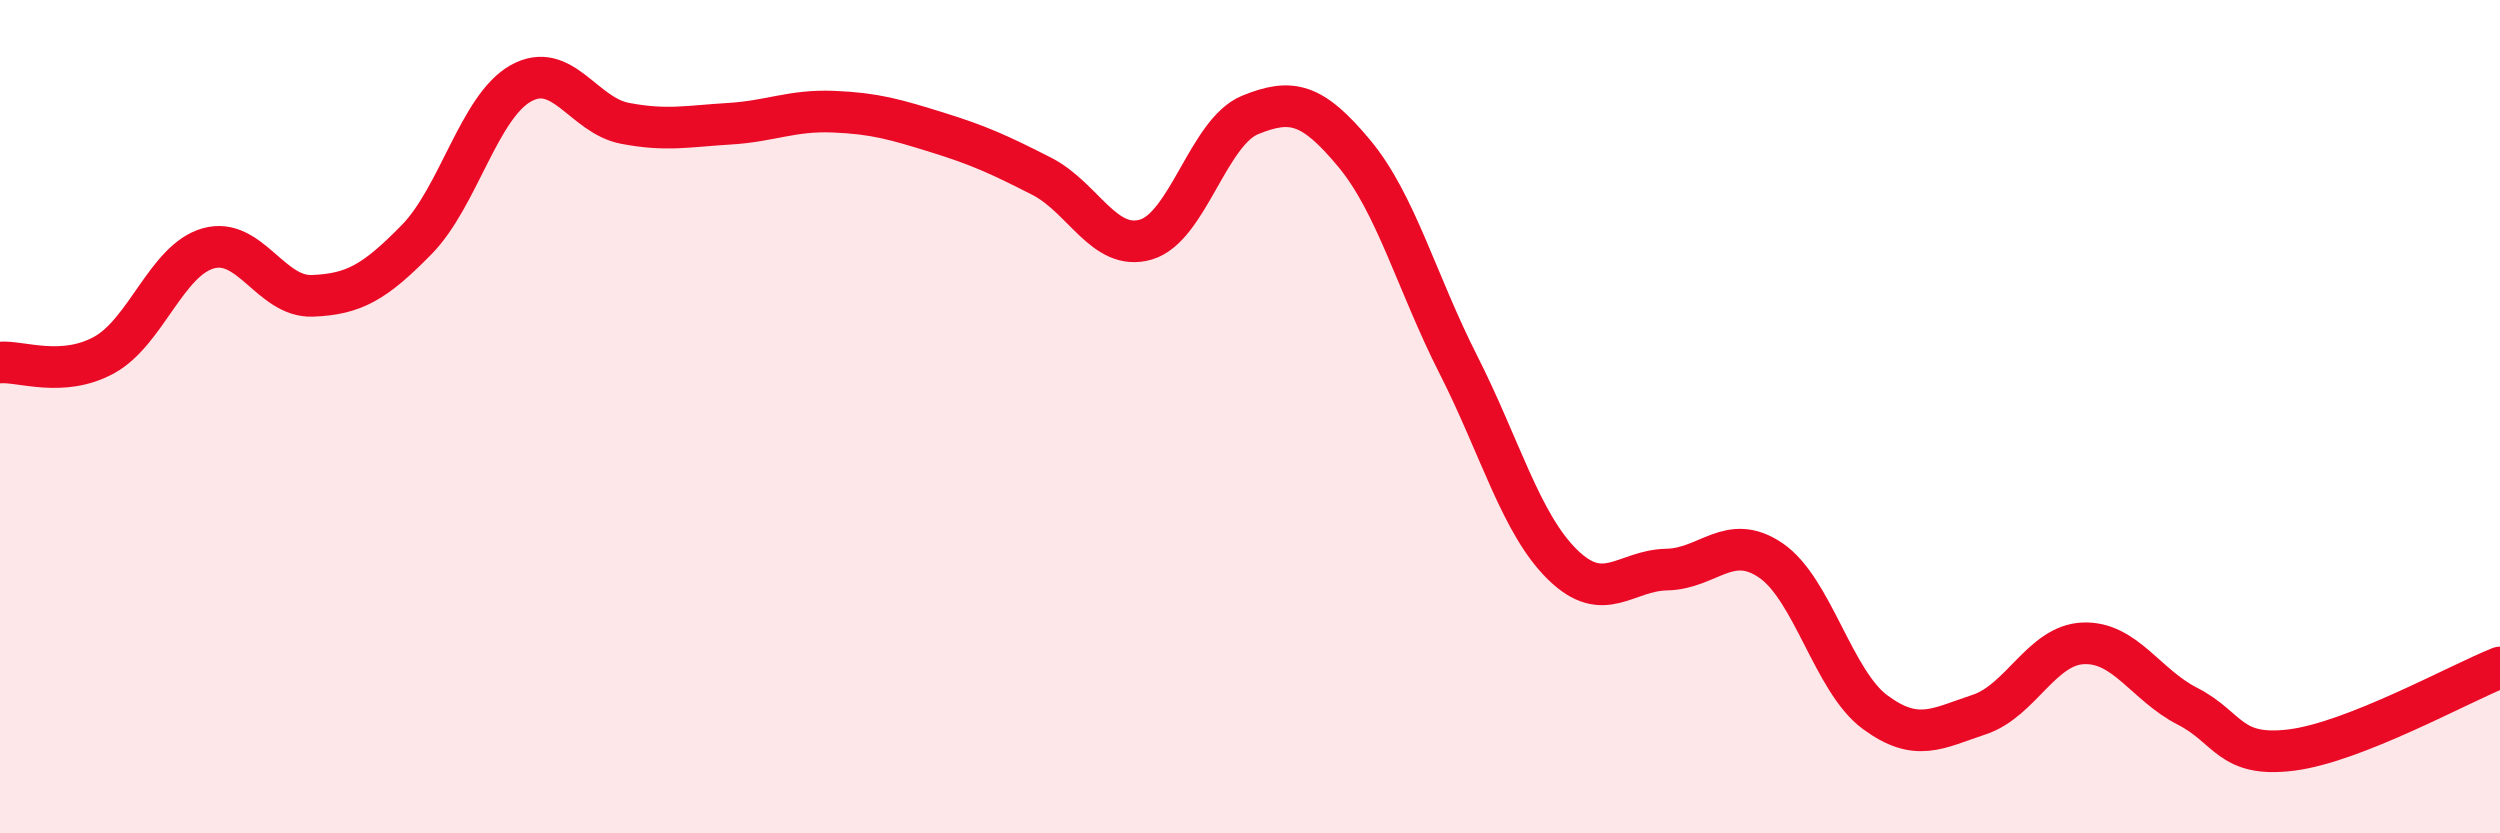
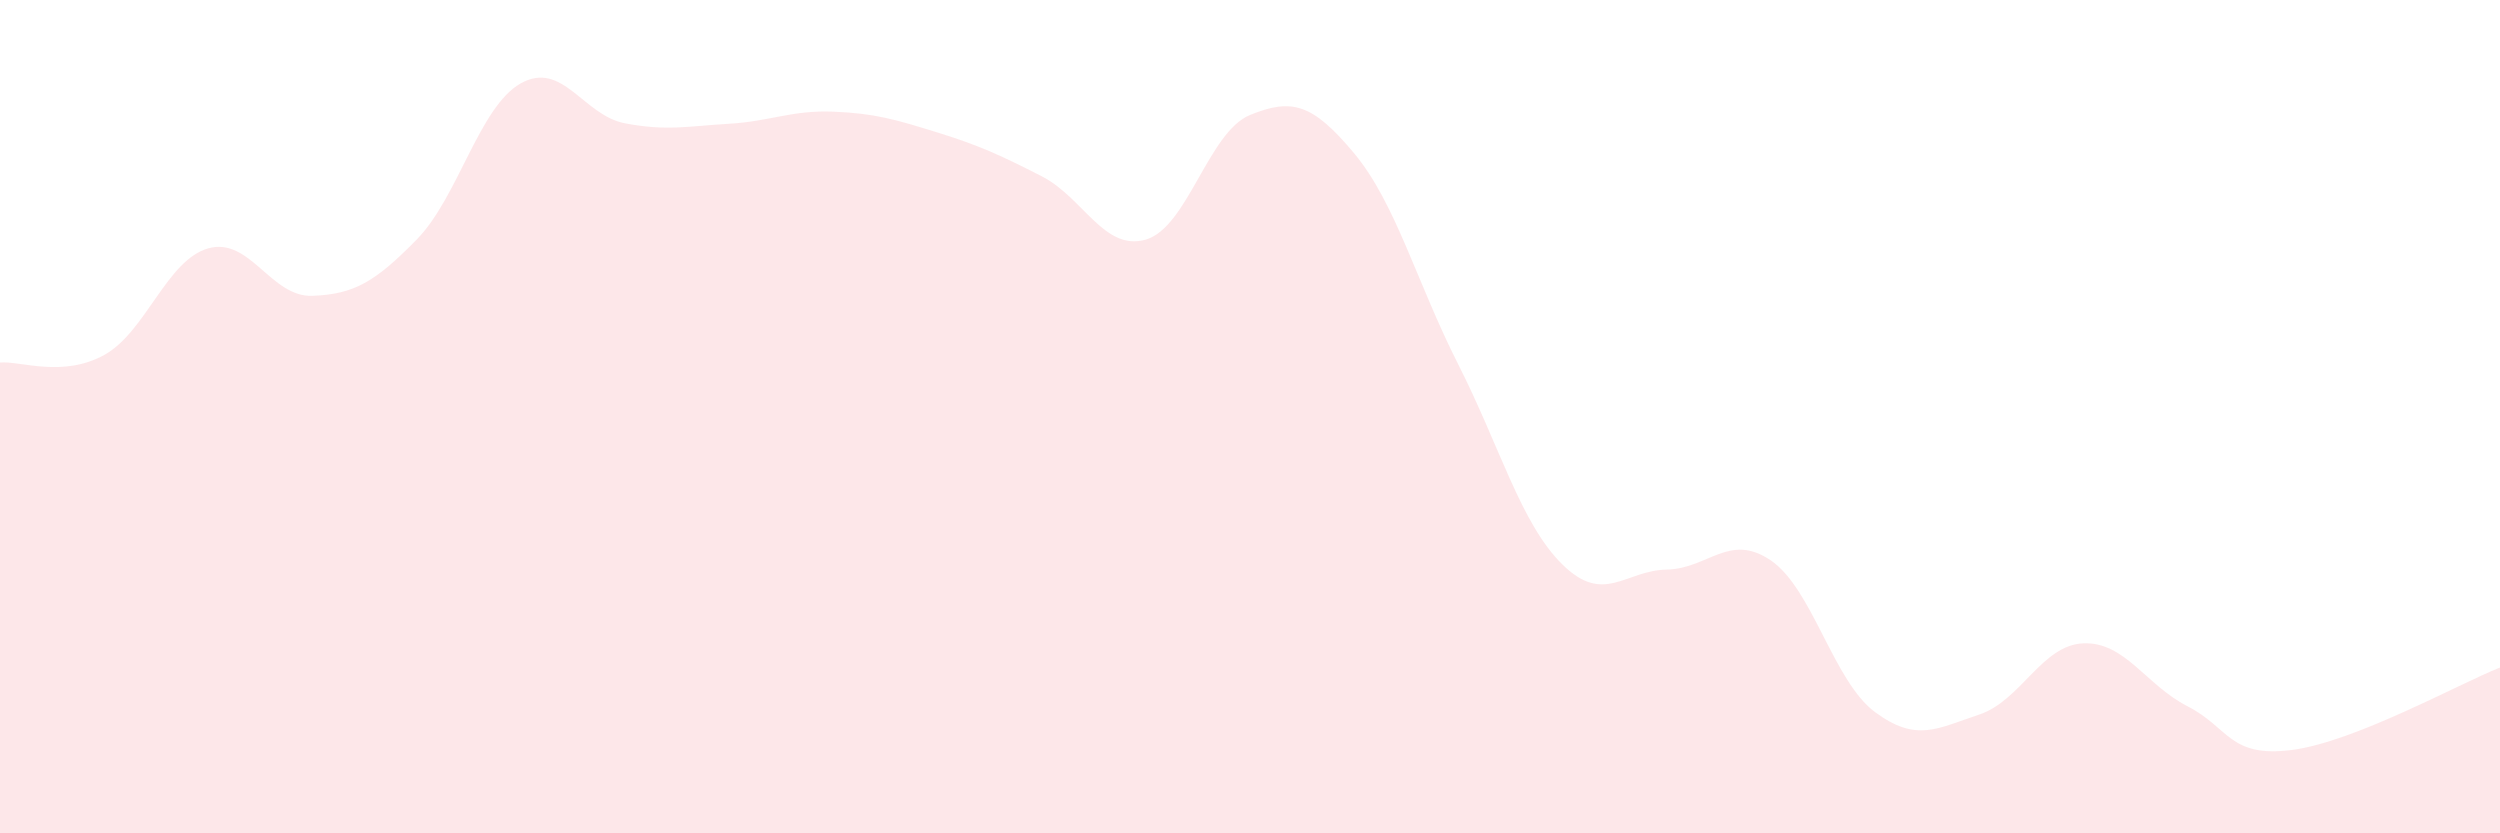
<svg xmlns="http://www.w3.org/2000/svg" width="60" height="20" viewBox="0 0 60 20">
  <path d="M 0,8.7 C 0.5,8.66 1.5,9.07 2.5,8.52 C 3.5,7.97 4,6.24 5,5.96 C 6,5.68 6.5,7.14 7.5,7.1 C 8.5,7.06 9,6.77 10,5.75 C 11,4.73 11.5,2.56 12.5,2 C 13.5,1.44 14,2.77 15,2.96 C 16,3.15 16.5,3.03 17.5,2.97 C 18.5,2.91 19,2.64 20,2.68 C 21,2.72 21.5,2.87 22.5,3.18 C 23.5,3.49 24,3.72 25,4.23 C 26,4.74 26.5,6.04 27.5,5.75 C 28.5,5.46 29,3.17 30,2.76 C 31,2.35 31.5,2.48 32.5,3.68 C 33.5,4.88 34,6.78 35,8.75 C 36,10.72 36.5,12.57 37.5,13.55 C 38.5,14.53 39,13.69 40,13.67 C 41,13.65 41.5,12.77 42.5,13.45 C 43.5,14.13 44,16.35 45,17.09 C 46,17.83 46.5,17.48 47.5,17.15 C 48.5,16.82 49,15.48 50,15.44 C 51,15.4 51.5,16.44 52.5,16.95 C 53.5,17.46 53.5,18.19 55,18 C 56.5,17.81 59,16.42 60,16.02L60 20L0 20Z" fill="#EB0A25" opacity="0.1" stroke-linecap="round" stroke-linejoin="round" />
-   <path d="M 0,8.7 C 0.5,8.66 1.5,9.07 2.5,8.52 C 3.5,7.97 4,6.24 5,5.96 C 6,5.68 6.5,7.14 7.5,7.1 C 8.5,7.06 9,6.77 10,5.75 C 11,4.73 11.5,2.56 12.5,2 C 13.5,1.44 14,2.77 15,2.96 C 16,3.15 16.5,3.03 17.5,2.97 C 18.5,2.91 19,2.64 20,2.68 C 21,2.72 21.5,2.87 22.5,3.18 C 23.5,3.49 24,3.72 25,4.23 C 26,4.74 26.5,6.04 27.5,5.75 C 28.5,5.46 29,3.17 30,2.76 C 31,2.35 31.5,2.48 32.5,3.68 C 33.5,4.88 34,6.78 35,8.75 C 36,10.72 36.5,12.57 37.5,13.55 C 38.5,14.53 39,13.69 40,13.67 C 41,13.65 41.5,12.77 42.5,13.45 C 43.5,14.13 44,16.35 45,17.09 C 46,17.83 46.5,17.48 47.5,17.15 C 48.5,16.82 49,15.48 50,15.44 C 51,15.4 51.5,16.44 52.5,16.95 C 53.5,17.46 53.5,18.19 55,18 C 56.5,17.81 59,16.42 60,16.02" stroke="#EB0A25" stroke-width="1" fill="none" stroke-linecap="round" stroke-linejoin="round" />
</svg>